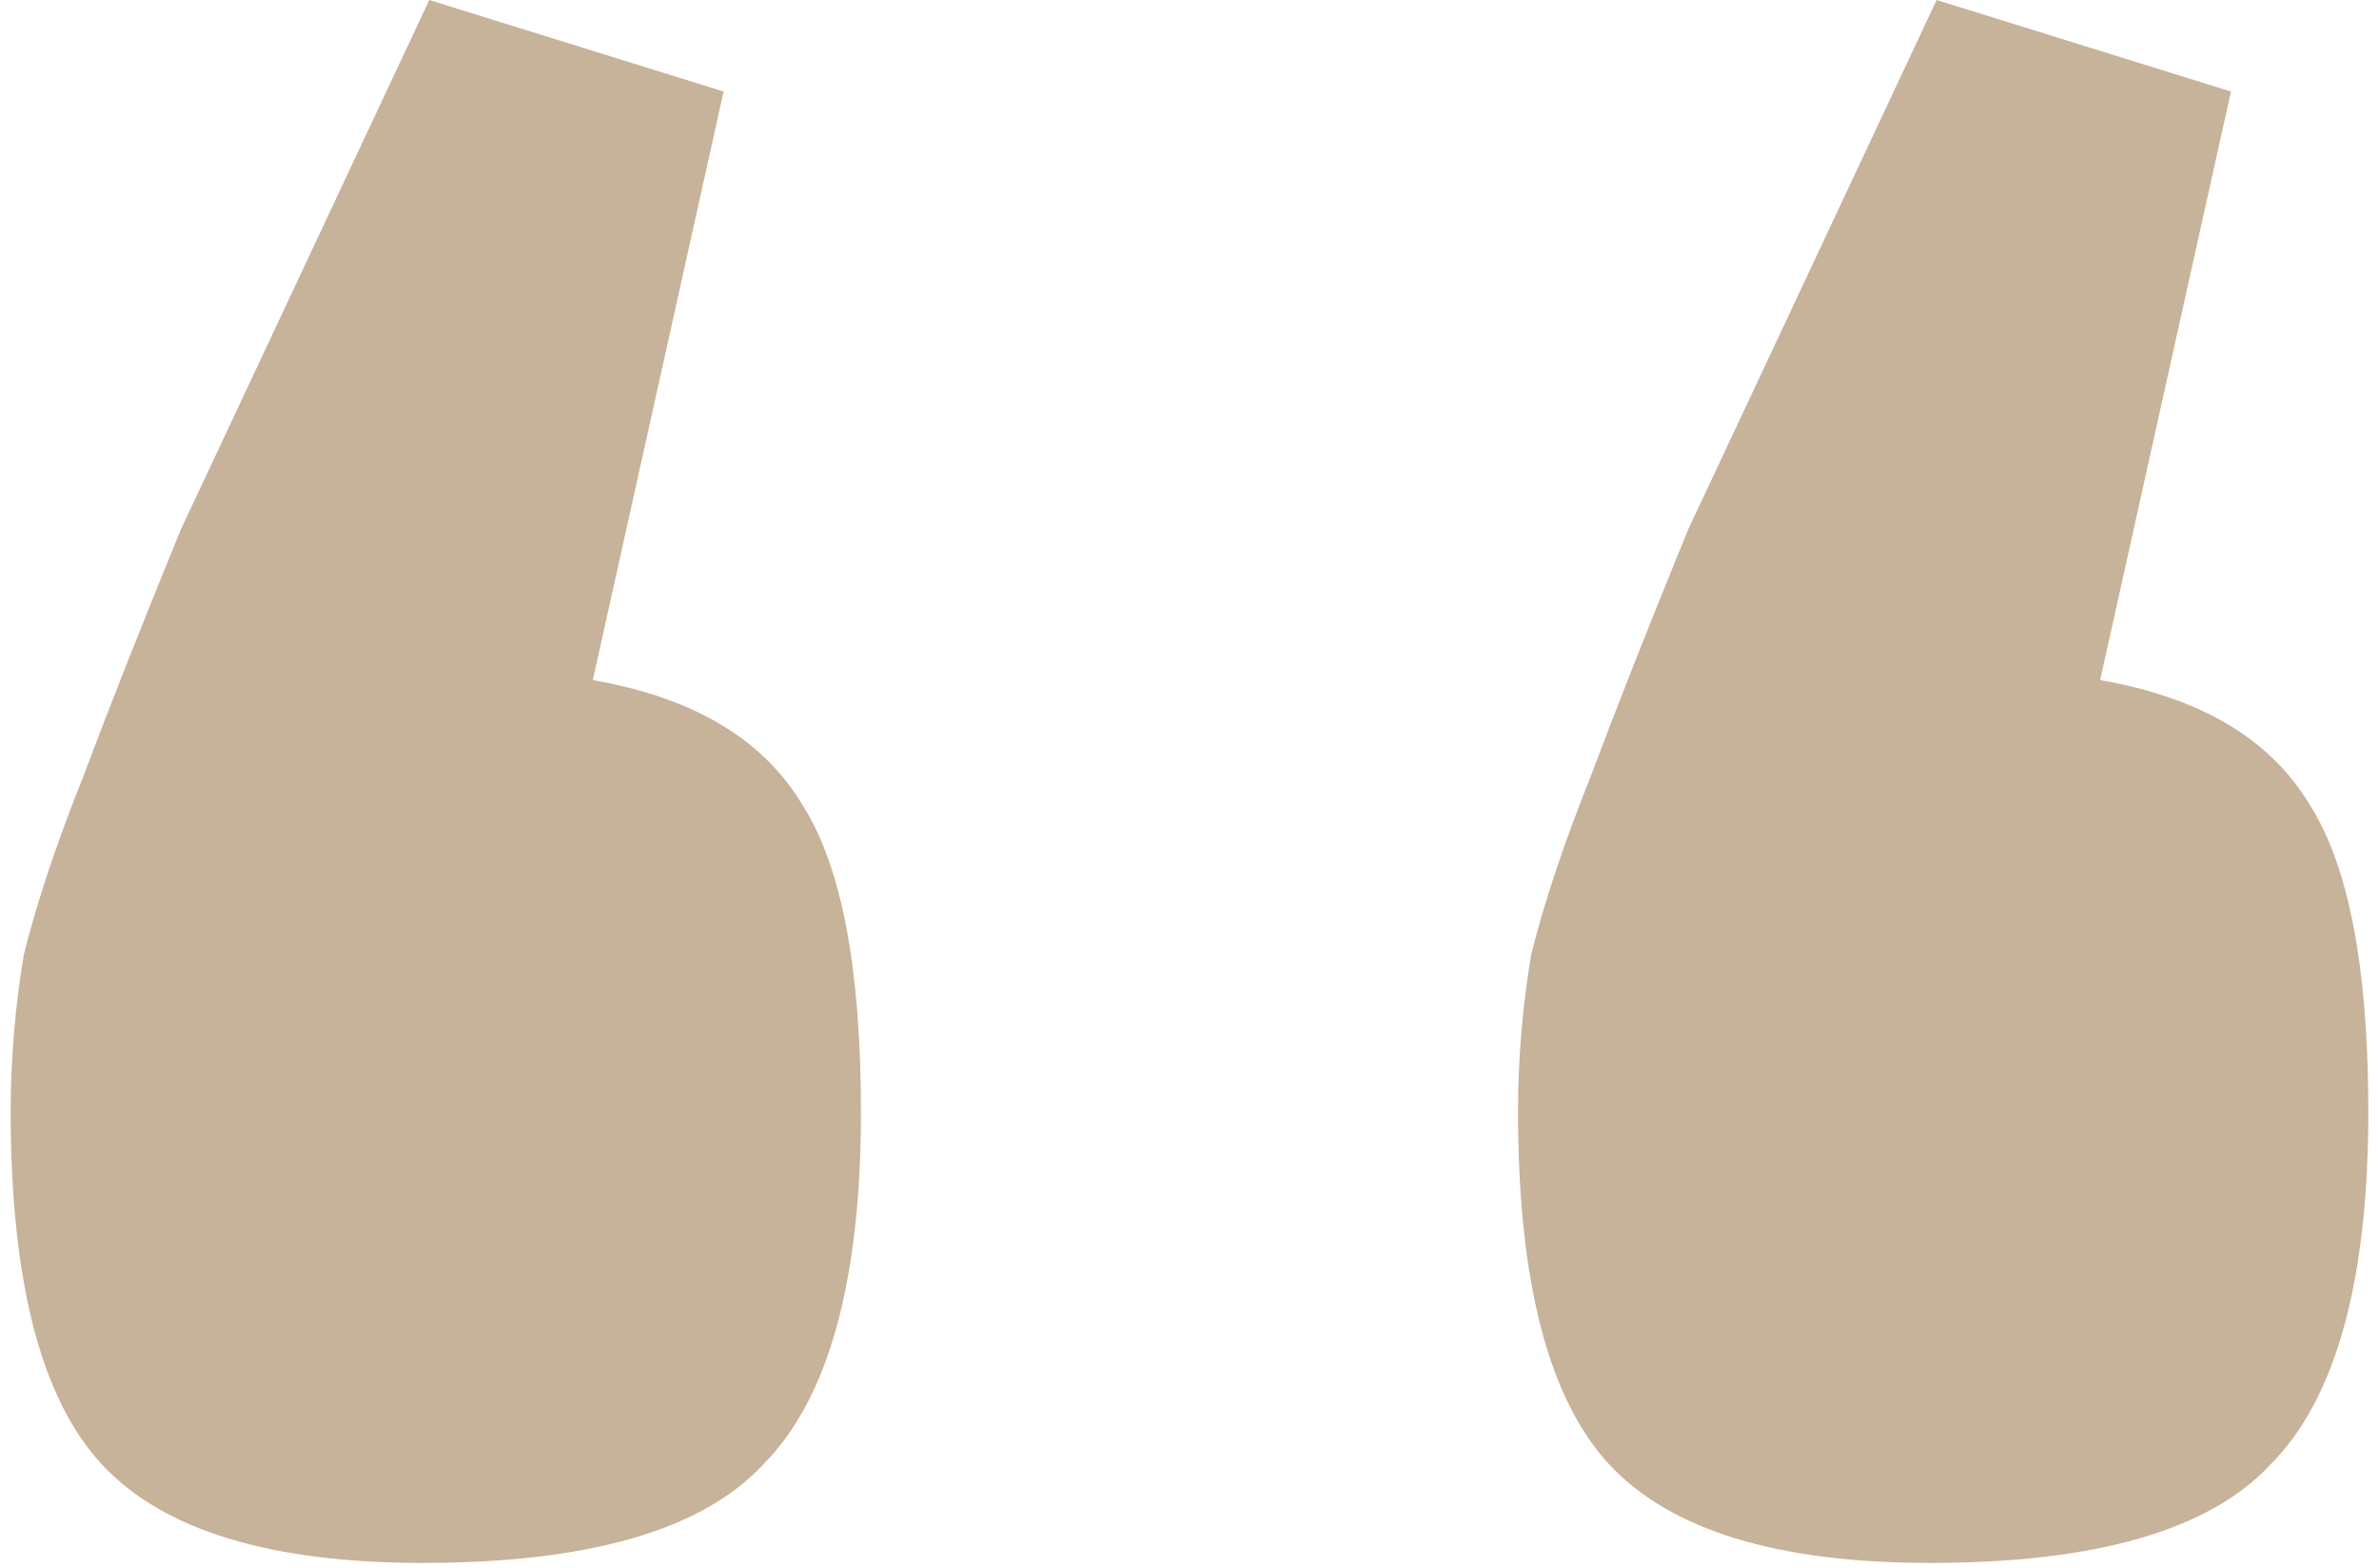
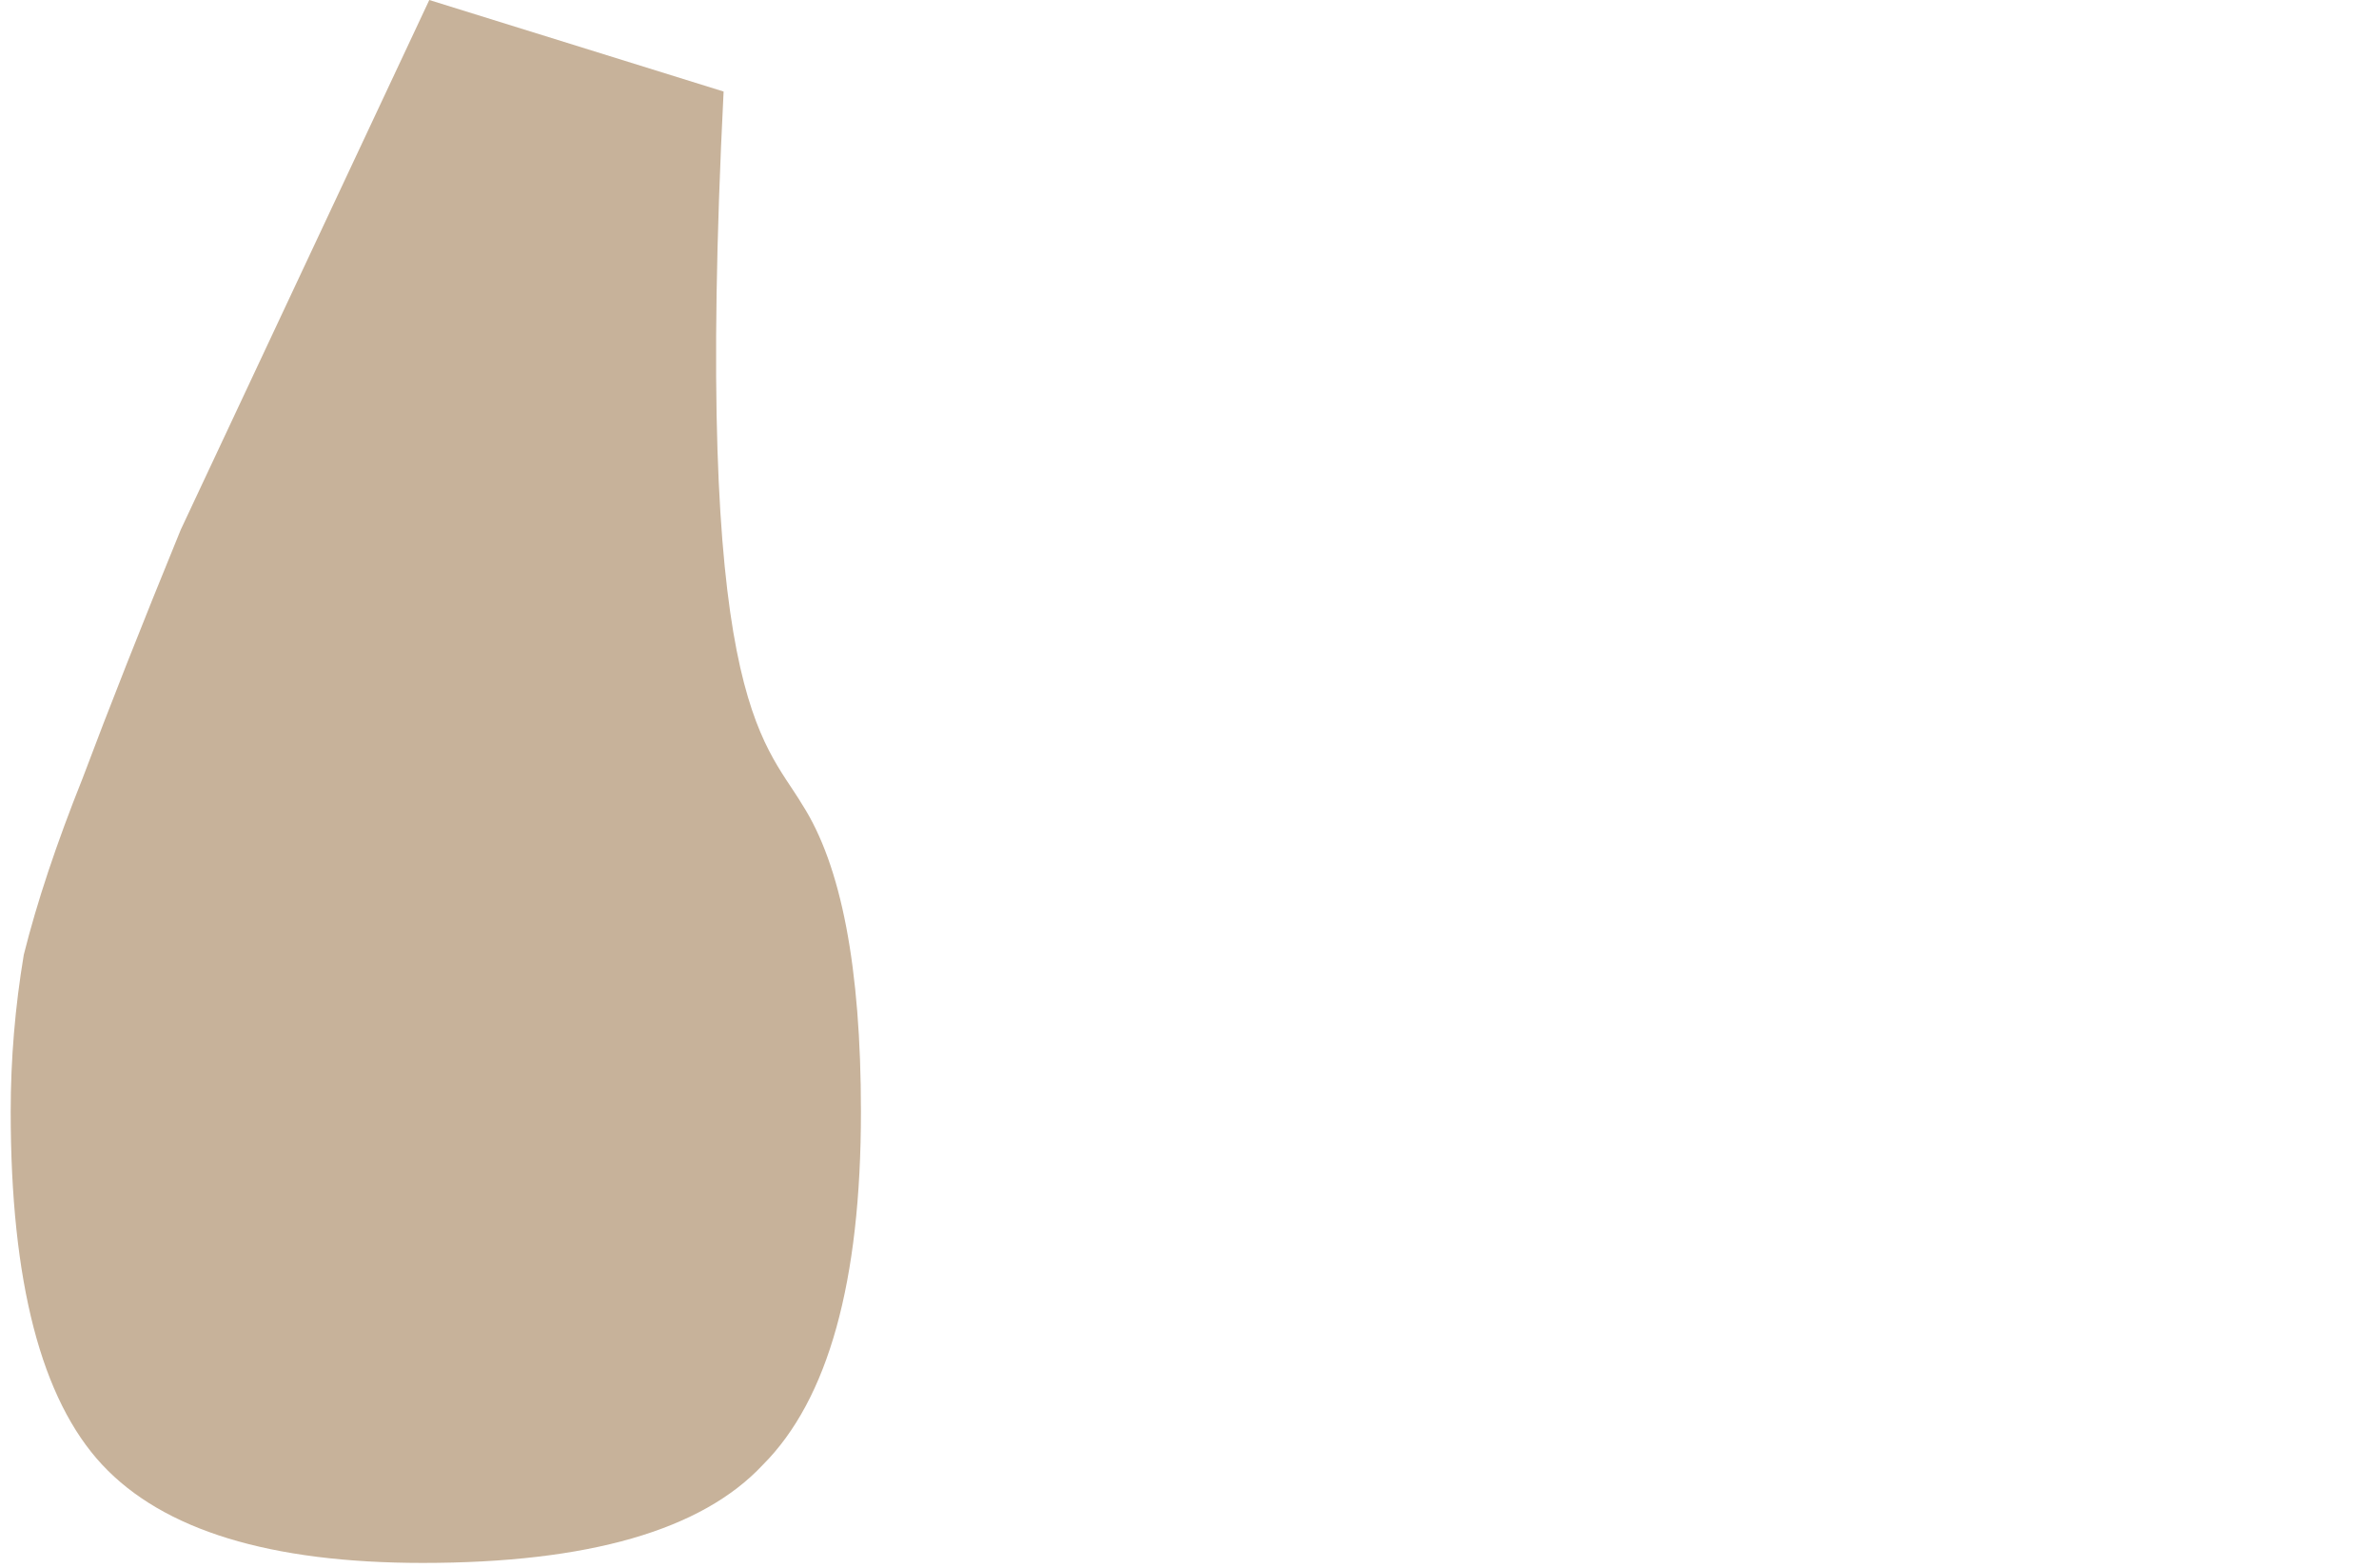
<svg xmlns="http://www.w3.org/2000/svg" width="91" height="60" viewBox="0 0 91 60" fill="none">
  <g id="ØØ">
-     <path id="Vector" d="M74.079 0L85.337 3.502L80.333 26.019C84.169 26.686 86.838 28.27 88.339 30.772C89.84 33.107 90.591 37.026 90.591 42.53C90.591 49.035 89.34 53.538 86.838 56.04C84.503 58.542 80.166 59.793 73.829 59.793C67.991 59.793 63.905 58.542 61.57 56.04C59.235 53.538 58.067 49.035 58.067 42.53C58.067 40.529 58.234 38.528 58.568 36.526C59.068 34.525 59.819 32.273 60.819 29.771C61.82 27.103 63.071 23.934 64.572 20.265L74.079 0Z" fill="#C7B29A" />
-     <path id="Vector_2" d="M16.421 0L27.679 3.502L22.675 26.019C26.511 26.686 29.18 28.27 30.681 30.772C32.182 33.107 32.932 37.026 32.932 42.53C32.932 49.035 31.681 53.538 29.18 56.04C26.845 58.542 22.508 59.793 16.17 59.793C10.333 59.793 6.247 58.542 3.912 56.04C1.577 53.538 0.409 49.035 0.409 42.53C0.409 40.529 0.576 38.528 0.91 36.526C1.41 34.525 2.16 32.273 3.161 29.771C4.162 27.103 5.413 23.934 6.914 20.265L16.421 0Z" fill="#C7B29A" />
+     <path id="Vector_2" d="M16.421 0L27.679 3.502C26.511 26.686 29.18 28.27 30.681 30.772C32.182 33.107 32.932 37.026 32.932 42.53C32.932 49.035 31.681 53.538 29.18 56.04C26.845 58.542 22.508 59.793 16.17 59.793C10.333 59.793 6.247 58.542 3.912 56.04C1.577 53.538 0.409 49.035 0.409 42.53C0.409 40.529 0.576 38.528 0.91 36.526C1.41 34.525 2.16 32.273 3.161 29.771C4.162 27.103 5.413 23.934 6.914 20.265L16.421 0Z" fill="#C7B29A" />
  </g>
</svg>